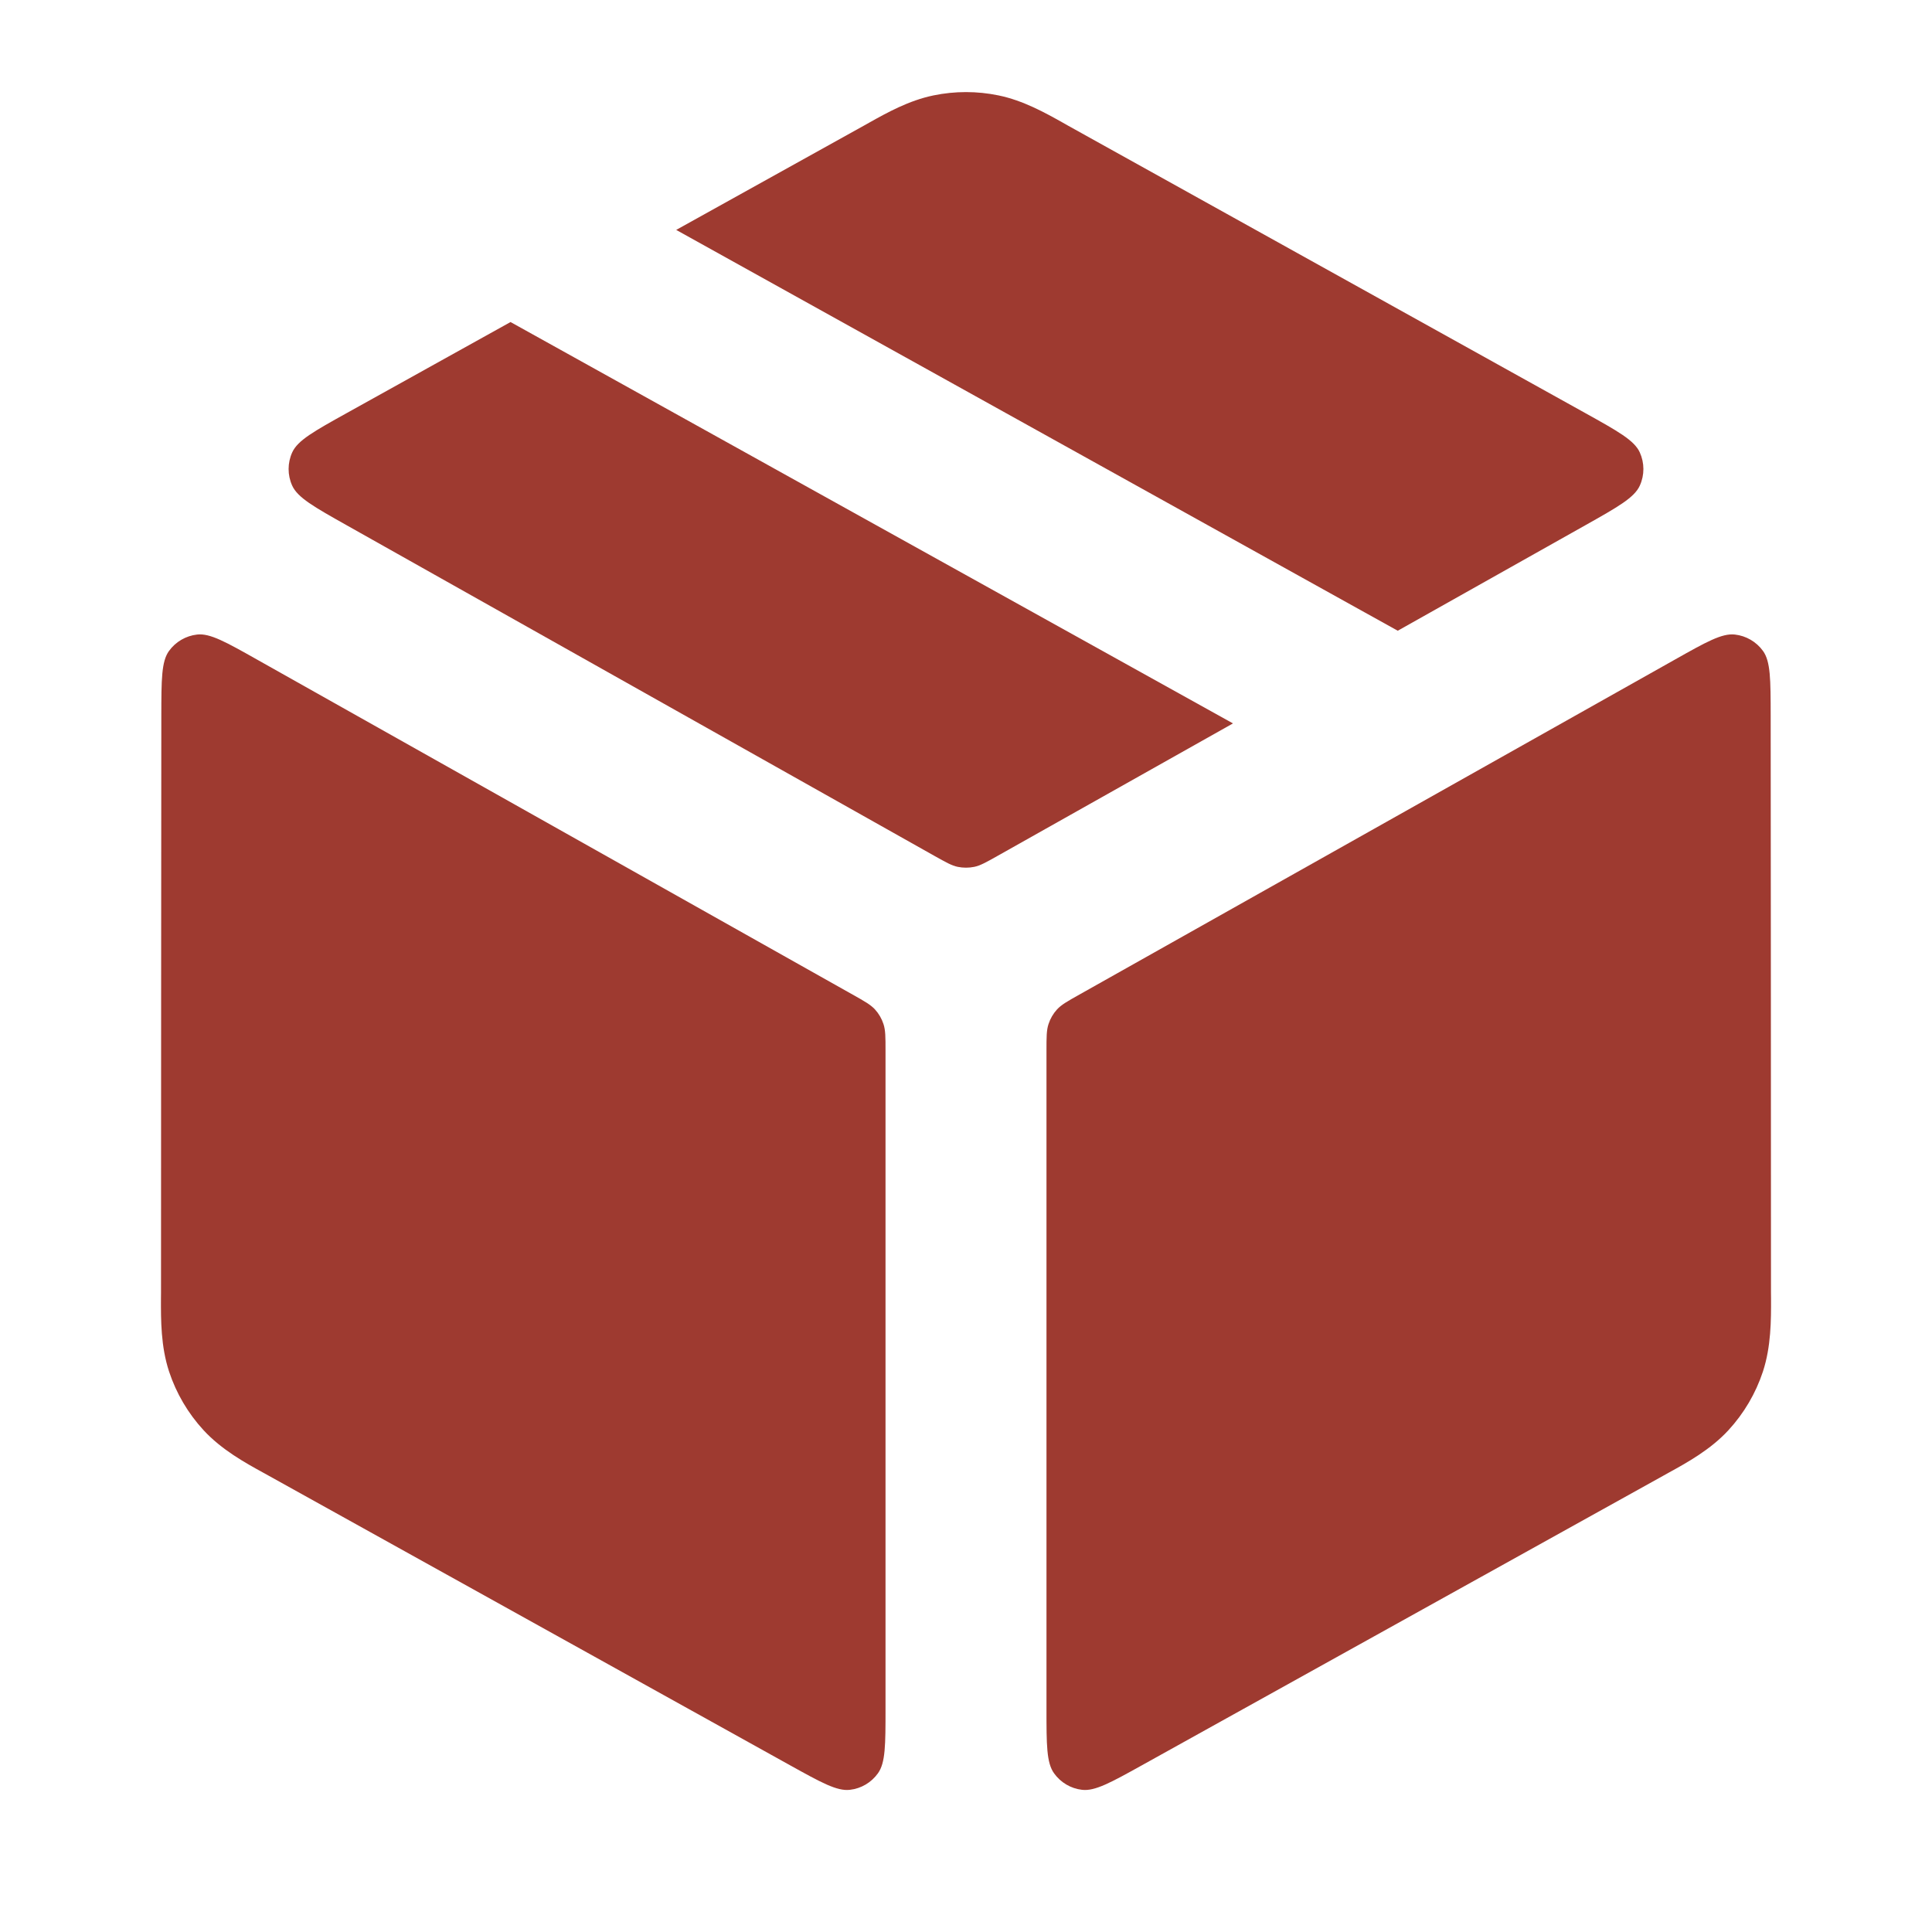
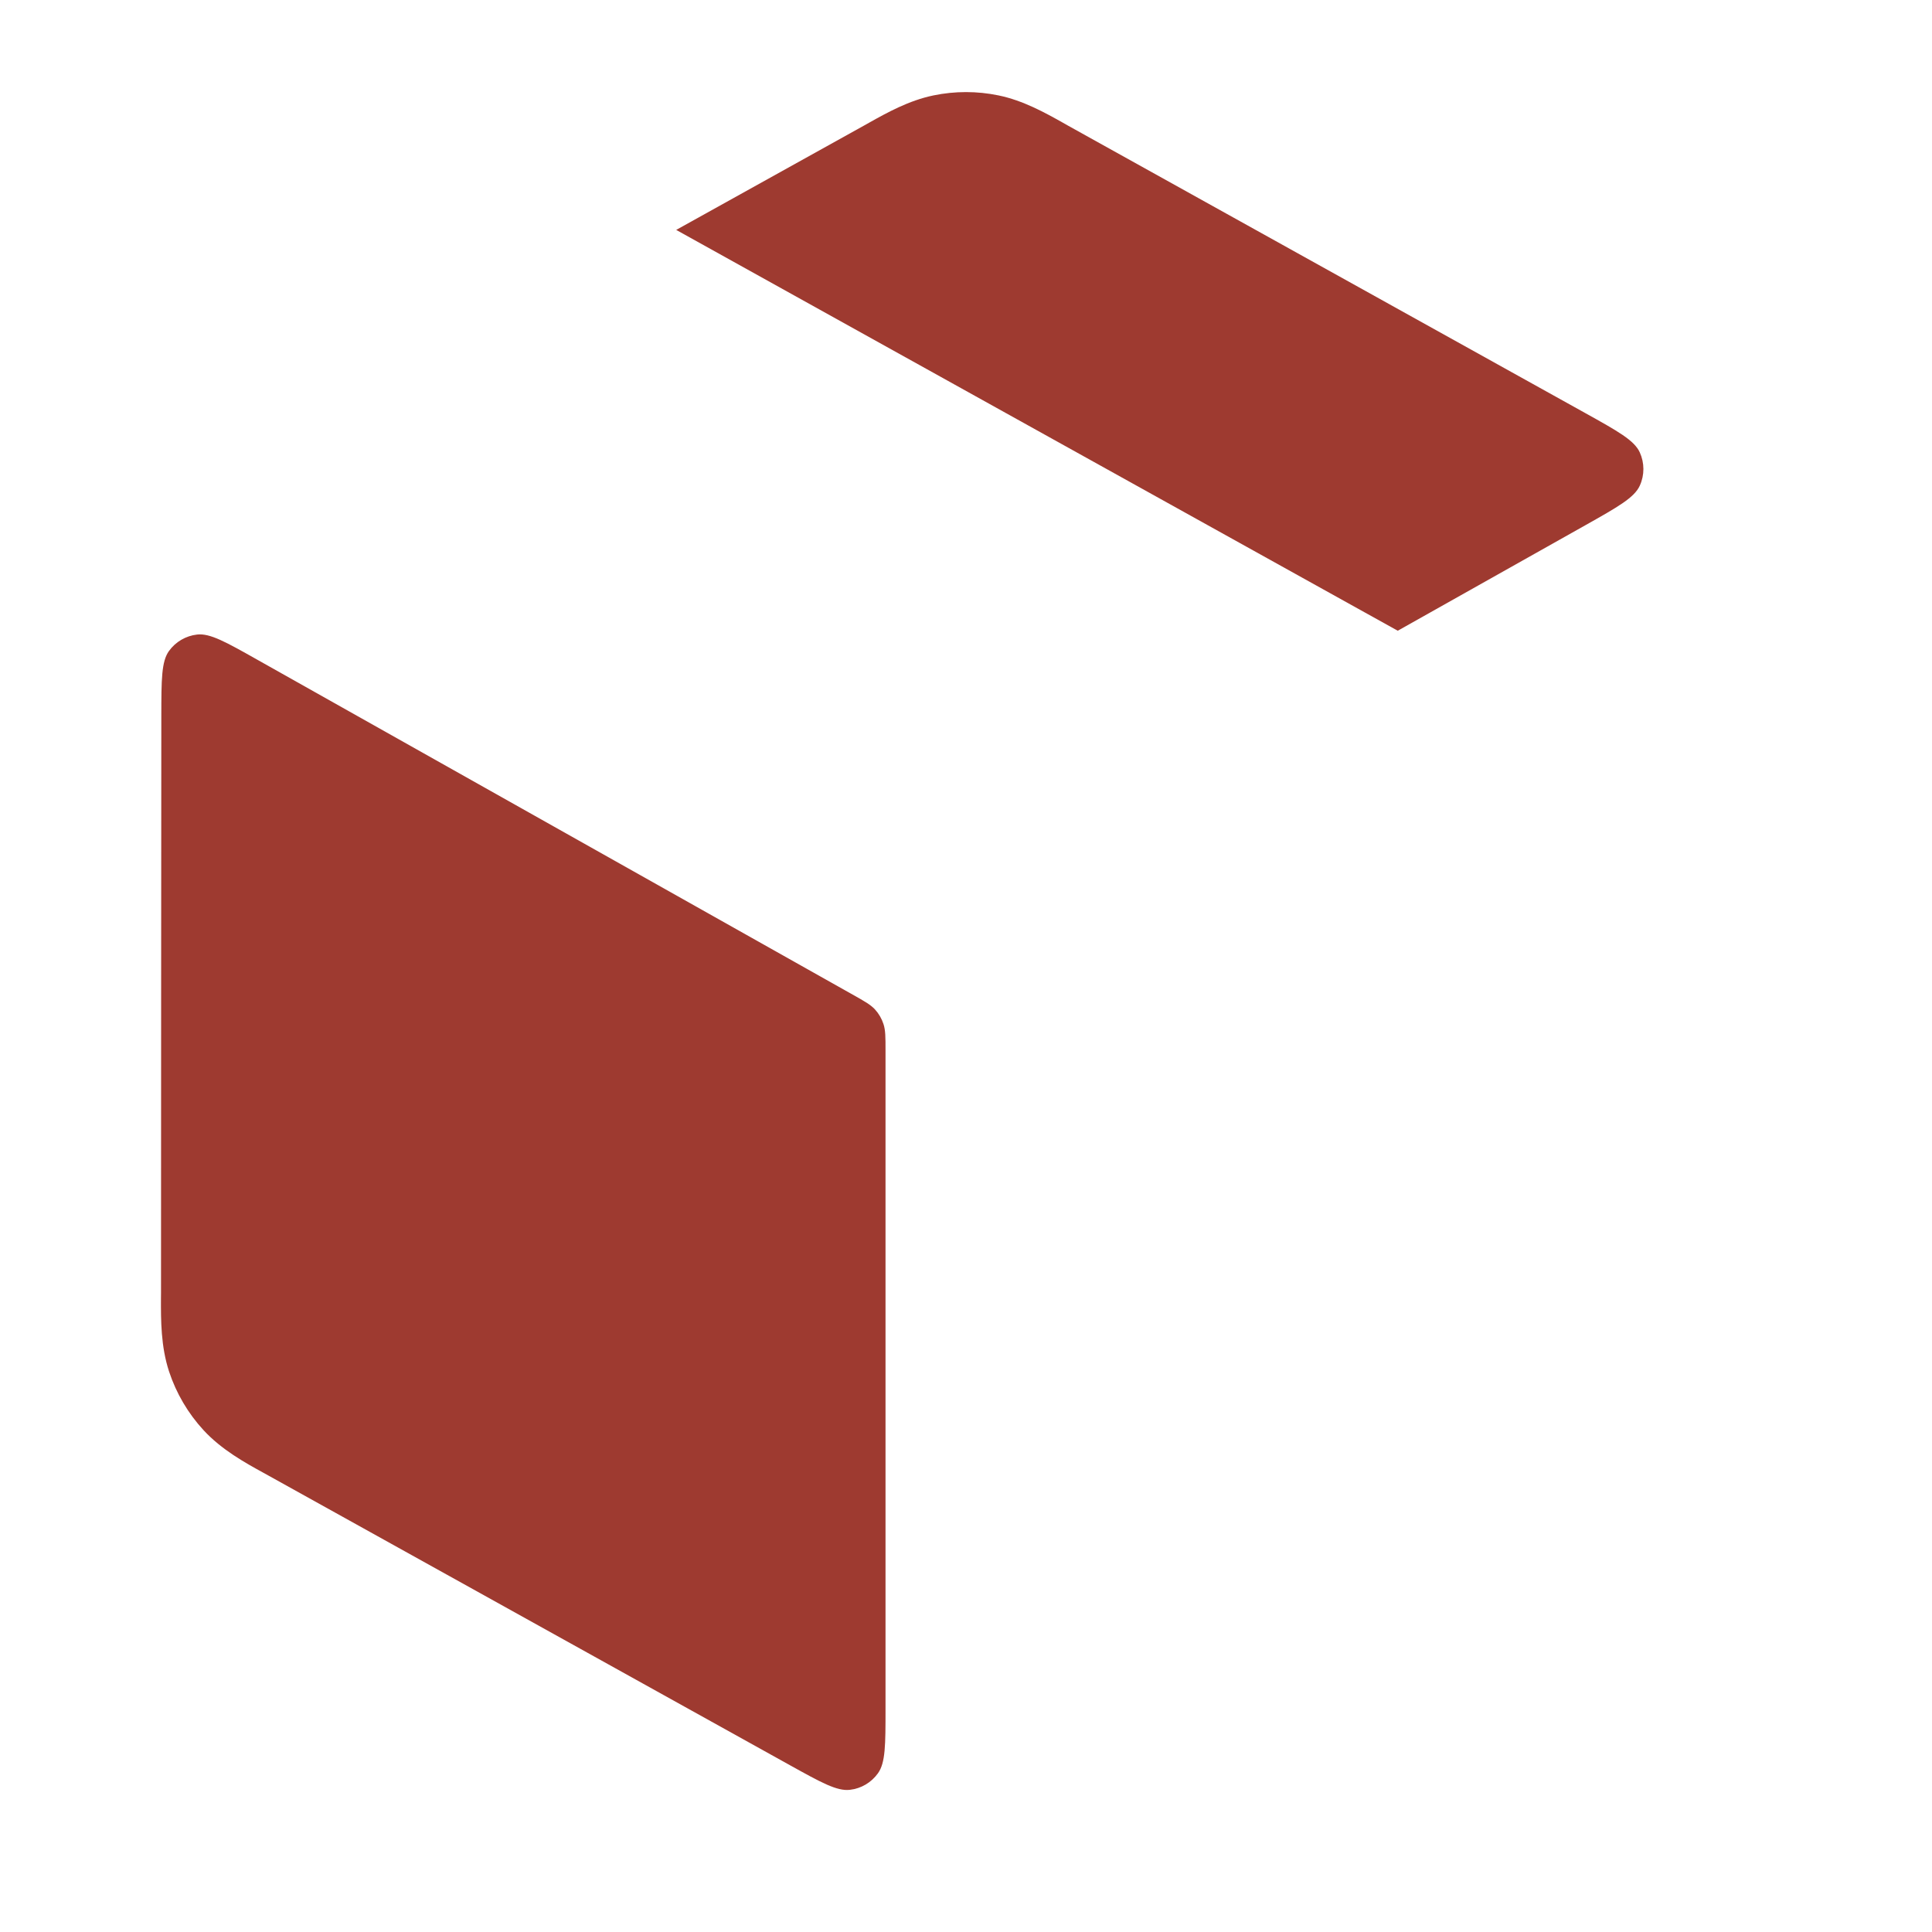
<svg xmlns="http://www.w3.org/2000/svg" width="32" height="32" viewBox="0 0 32 32" fill="none">
  <path d="M16.537 1.58C16.183 1.507 15.817 1.507 15.463 1.58C15.053 1.664 14.687 1.869 14.396 2.032L14.316 2.077C13.444 2.561 12.348 3.17 11.2 3.808L23.151 10.447L26.256 8.701C26.8 8.395 27.071 8.242 27.161 8.042C27.24 7.867 27.239 7.667 27.16 7.493C27.069 7.293 26.797 7.142 26.252 6.839C24.011 5.593 20.034 3.383 17.683 2.077L17.604 2.032C17.313 1.869 16.947 1.664 16.537 1.58Z" fill="#9E3A30" />
-   <path d="M20.422 11.982L8.456 5.334C7.443 5.897 6.498 6.422 5.748 6.839C5.203 7.142 4.931 7.293 4.84 7.493C4.761 7.667 4.76 7.867 4.839 8.042C4.929 8.242 5.2 8.395 5.744 8.701L15.477 14.176C15.668 14.283 15.763 14.337 15.864 14.358C15.954 14.376 16.046 14.376 16.136 14.358C16.237 14.337 16.332 14.283 16.523 14.176L20.422 11.982Z" fill="#9E3A30" />
-   <path d="M29.328 11.854C29.327 11.256 29.327 10.957 29.201 10.782C29.091 10.63 28.922 10.531 28.735 10.51C28.521 10.486 28.26 10.633 27.738 10.927L17.877 16.474C17.679 16.585 17.58 16.641 17.508 16.719C17.444 16.789 17.396 16.872 17.367 16.961C17.333 17.063 17.333 17.176 17.333 17.403V28.304C17.333 28.9 17.333 29.198 17.459 29.372C17.568 29.524 17.736 29.624 17.922 29.645C18.136 29.67 18.396 29.526 18.915 29.238C21.137 28.004 25.175 25.761 27.55 24.442L27.634 24.395C27.942 24.226 28.33 24.012 28.628 23.689C28.885 23.41 29.08 23.079 29.199 22.719C29.336 22.302 29.335 21.86 29.334 21.508L29.333 21.412C29.333 18.794 29.33 14.342 29.328 11.854Z" fill="#9E3A30" />
  <path d="M14.077 29.645C13.864 29.67 13.604 29.526 13.085 29.238C10.863 28.004 6.825 25.761 4.45 24.442L4.365 24.395C4.057 24.226 3.67 24.012 3.372 23.689C3.115 23.41 2.92 23.079 2.801 22.719C2.663 22.302 2.665 21.86 2.666 21.508L2.667 21.412C2.667 18.794 2.67 14.342 2.672 11.854C2.673 11.256 2.673 10.957 2.799 10.782C2.909 10.63 3.078 10.531 3.265 10.51C3.479 10.486 3.74 10.633 4.262 10.927L14.123 16.474C14.321 16.585 14.42 16.641 14.492 16.719C14.556 16.789 14.604 16.872 14.633 16.961C14.667 17.063 14.667 17.176 14.667 17.403V28.304C14.667 28.9 14.667 29.198 14.541 29.372C14.432 29.524 14.264 29.624 14.077 29.645Z" fill="#9E3A30" />
</svg>